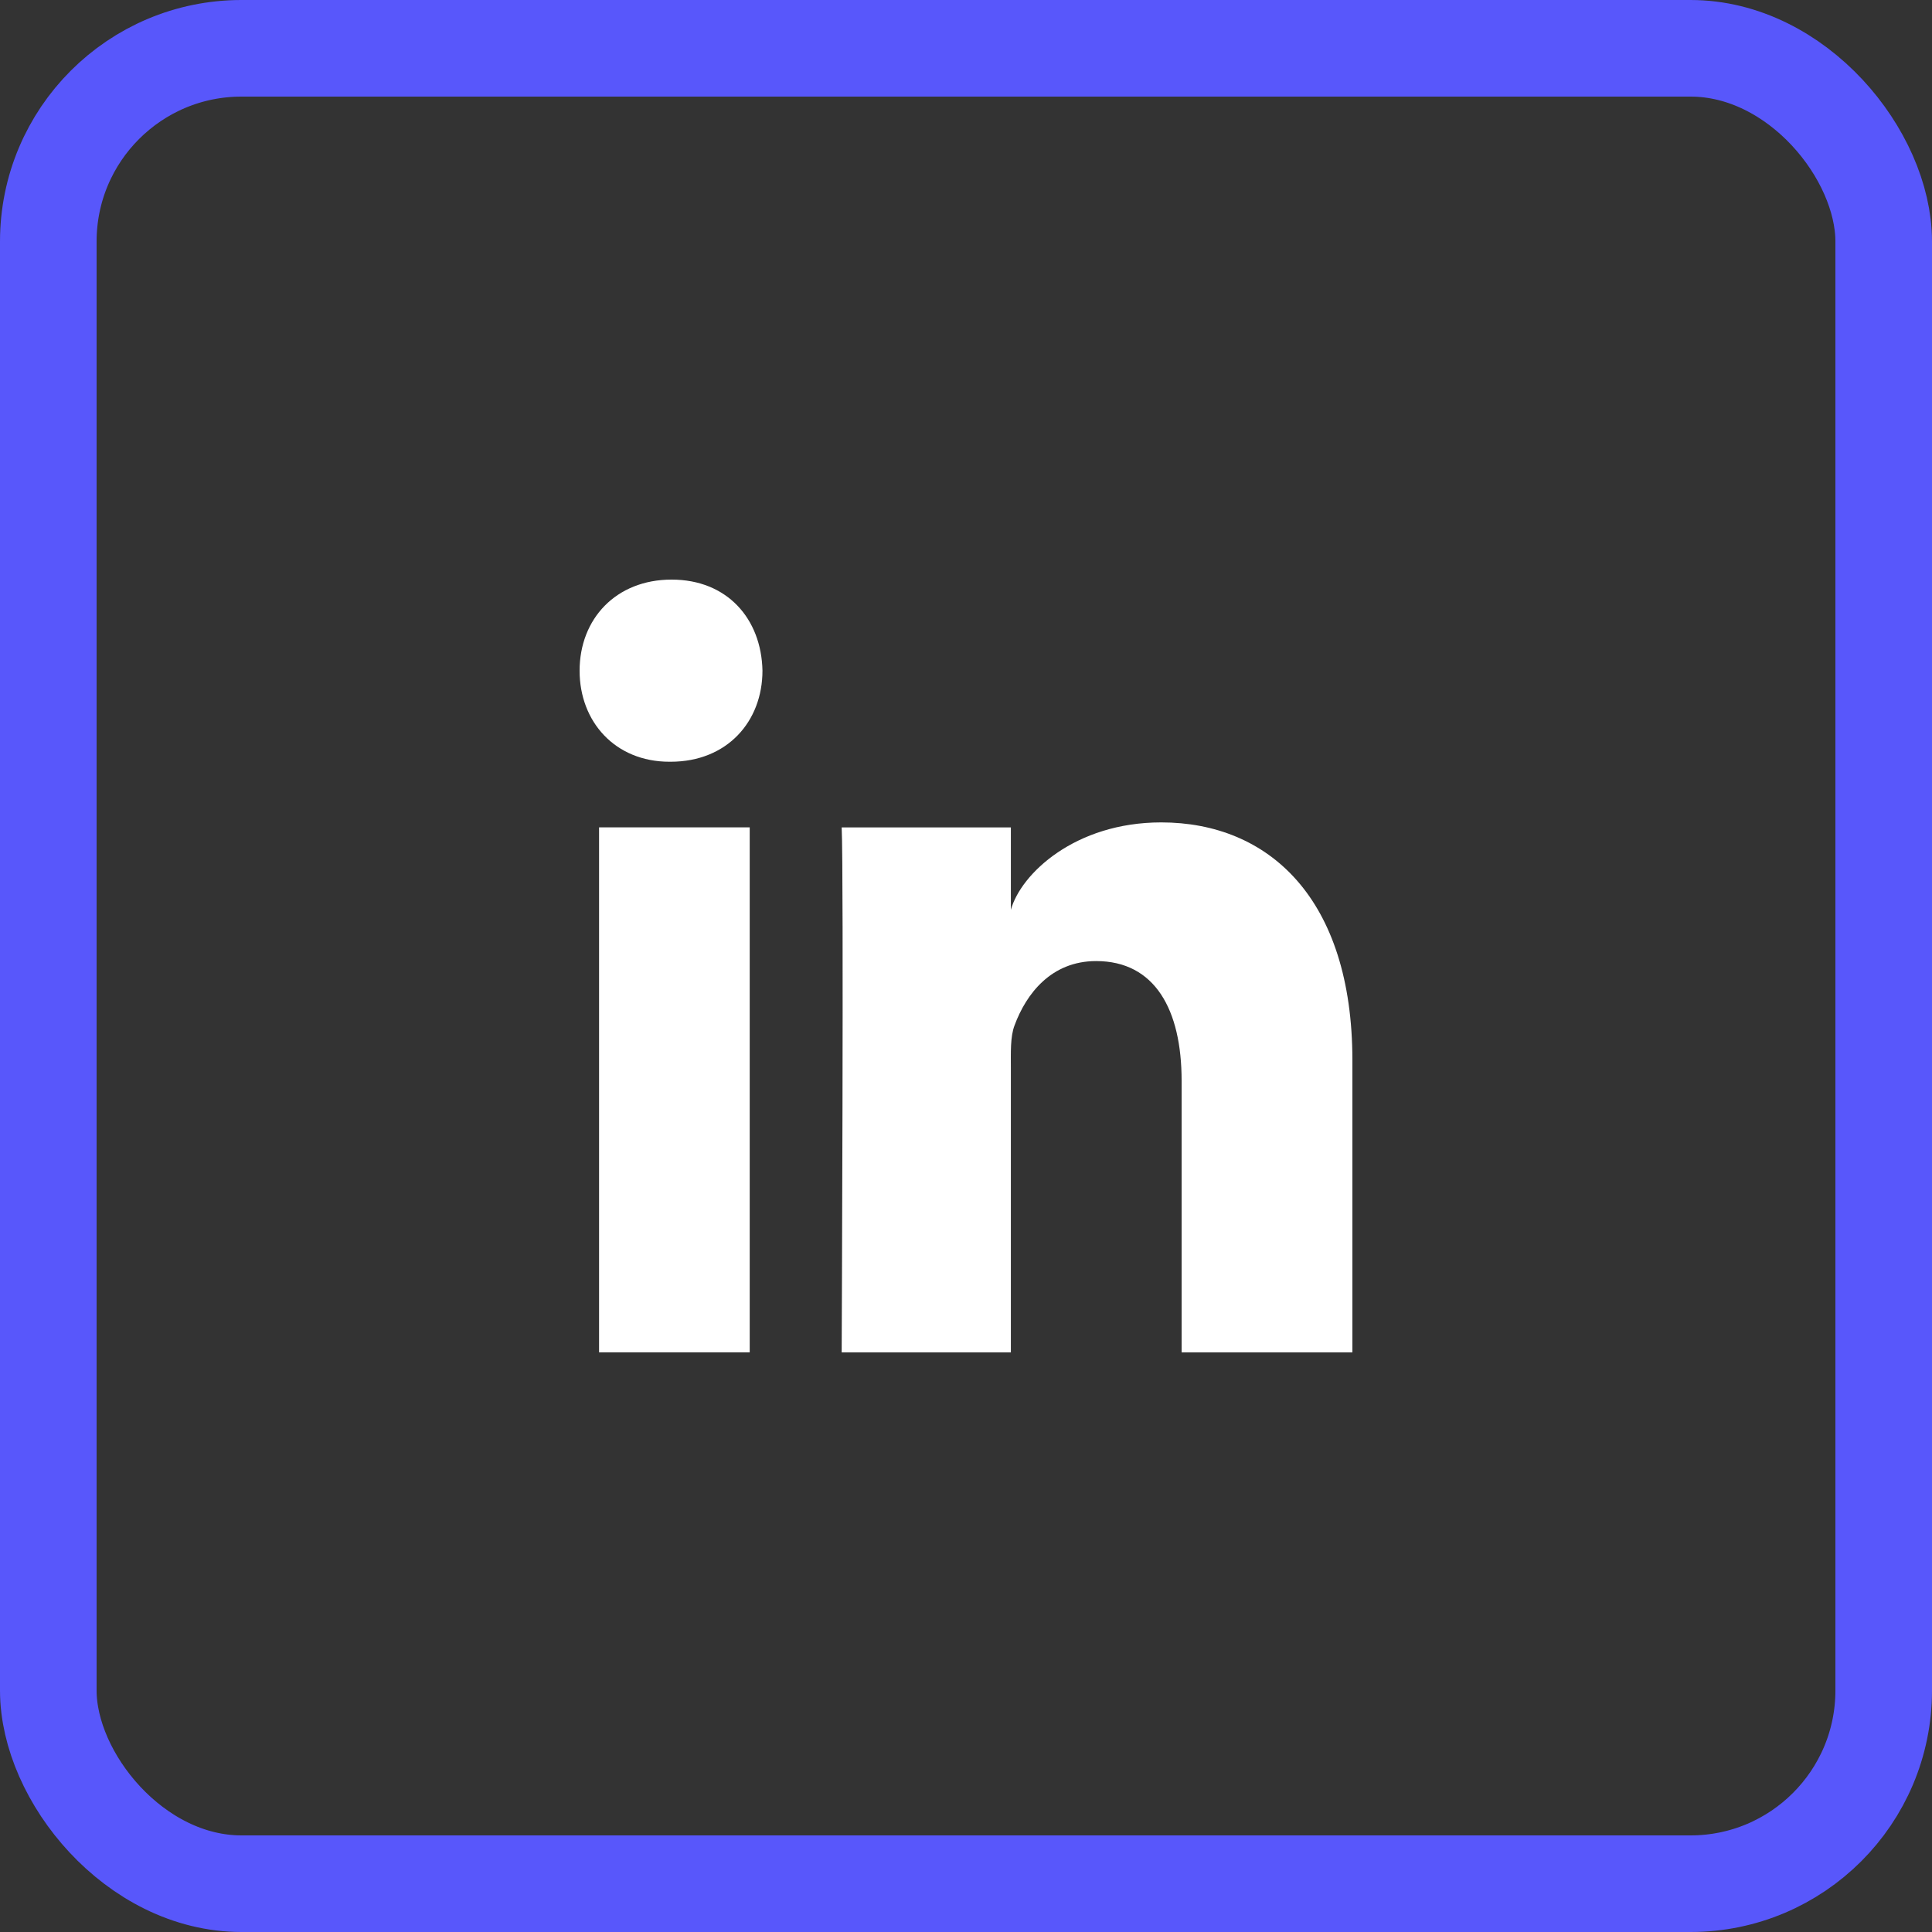
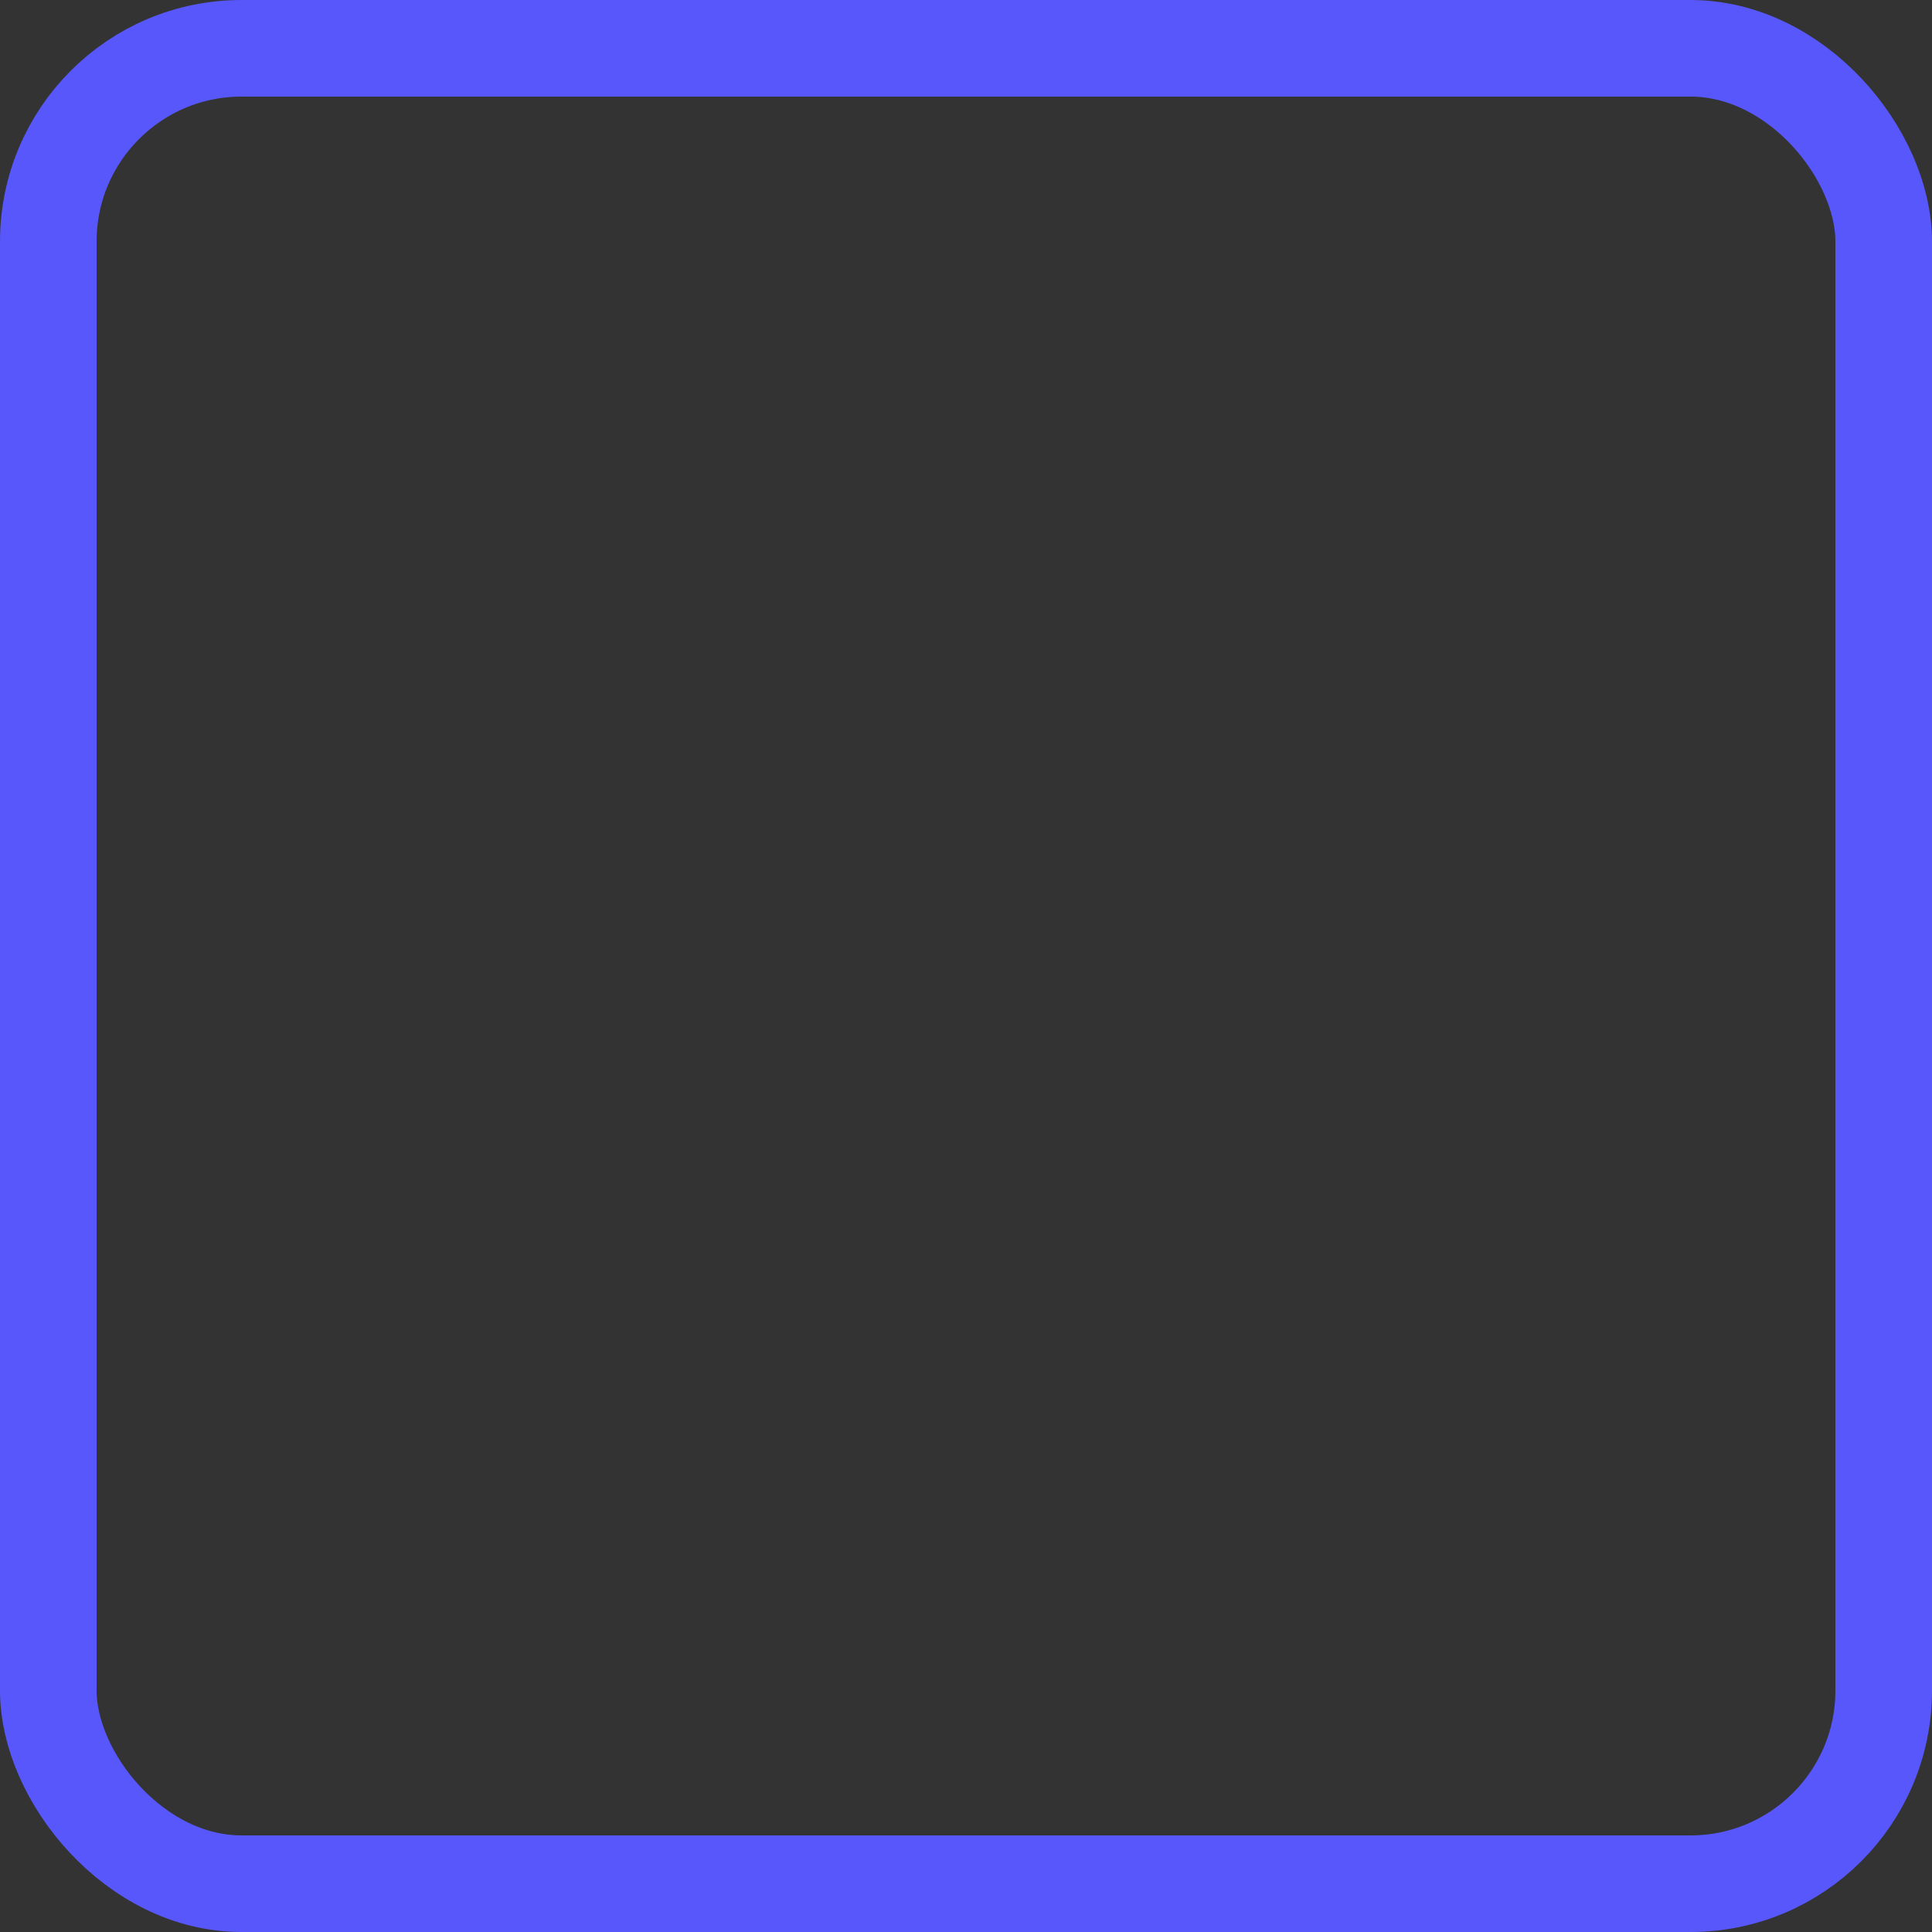
<svg xmlns="http://www.w3.org/2000/svg" fill="none" height="40" viewBox="0 0 40 40" width="40">
  <rect x="0" y="0" width="40" height="40" fill="#333333" stroke="none" />
  <rect height="38" rx="4" stroke="#5857fb" stroke-width="2" width="38" x="1" y="1" />
-   <path clip-rule="evenodd" d="m28 28h-3.536v-5.625c0-1.472-.553-2.477-1.77-2.477-.93 0-1.448.678-1.689 1.332-.09.235-.076.561-.076.888v5.882h-3.503s.045-9.963 0-10.869h3.503v1.706c.207-.746 1.327-1.81 3.113-1.81 2.216 0 3.958 1.563 3.958 4.93zm-14.117-12.229h-.022c-1.129 0-1.861-.831-1.861-1.884 0-1.074.753-1.887 1.905-1.887 1.151 0 1.858.811 1.881 1.884 0 1.053-.73 1.887-1.902 1.887zm-1.48 1.359h3.119v10.869h-3.119z" fill="#fff" fill-rule="evenodd" />
</svg>